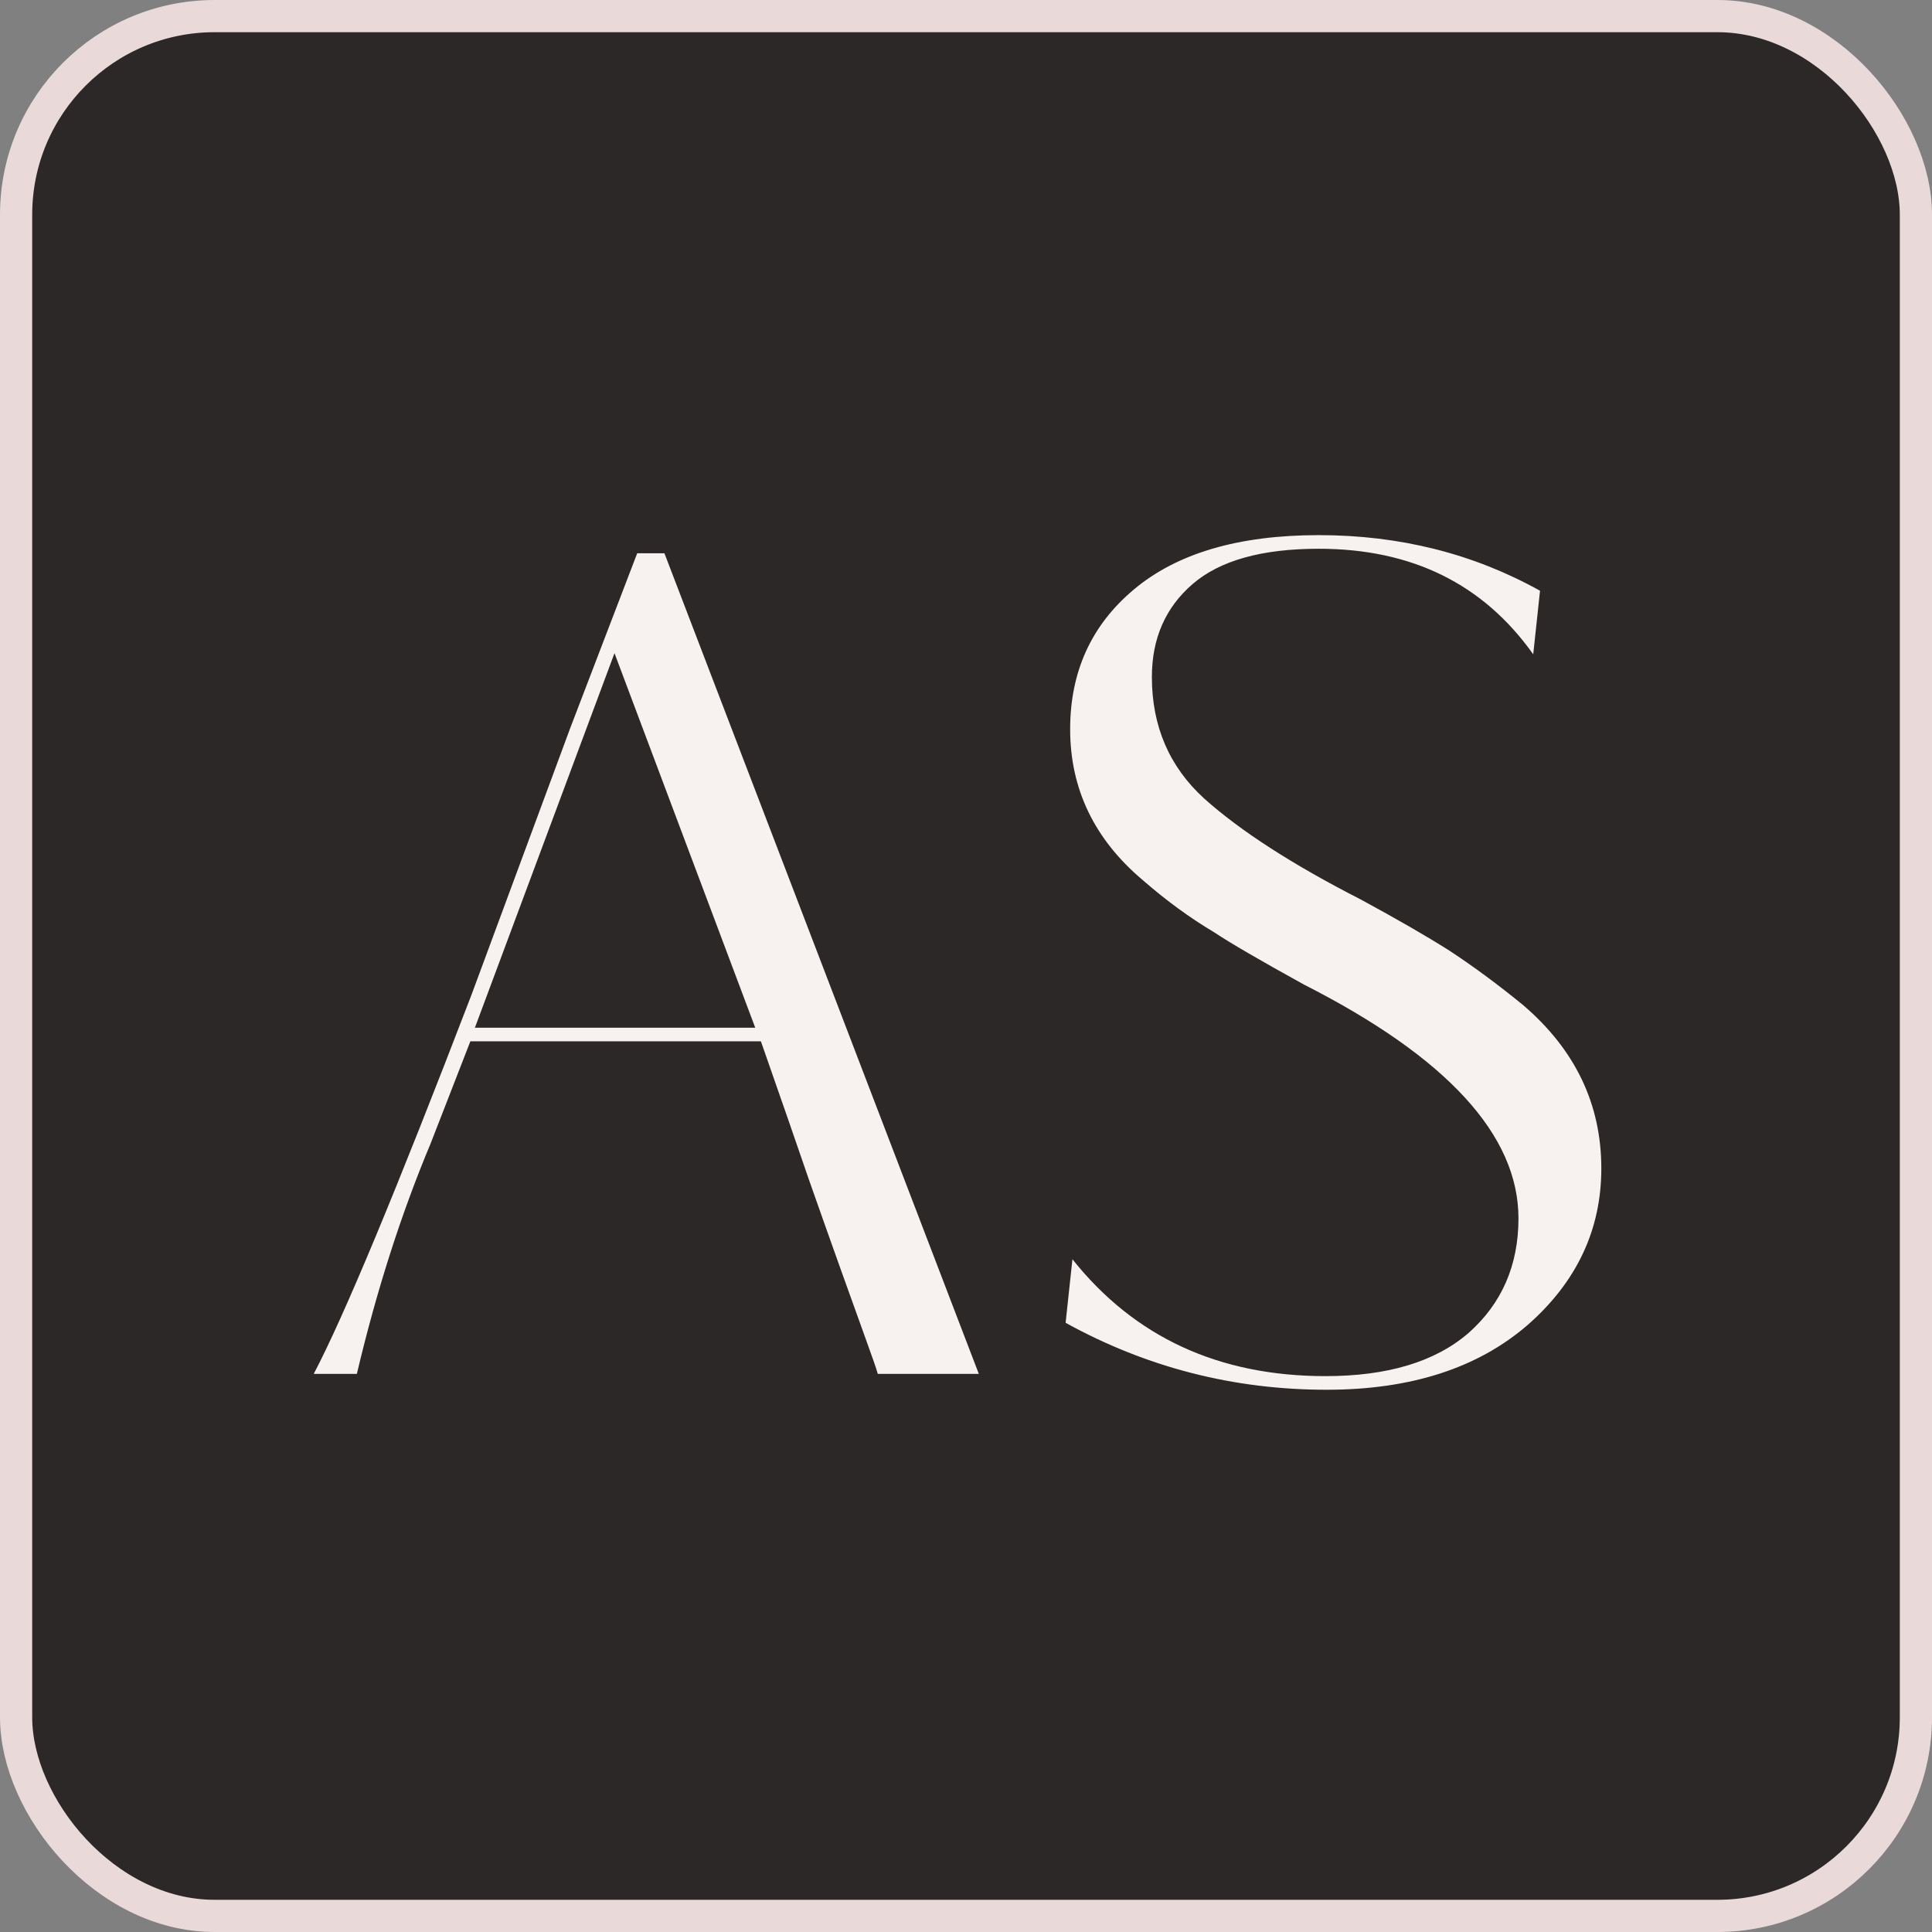
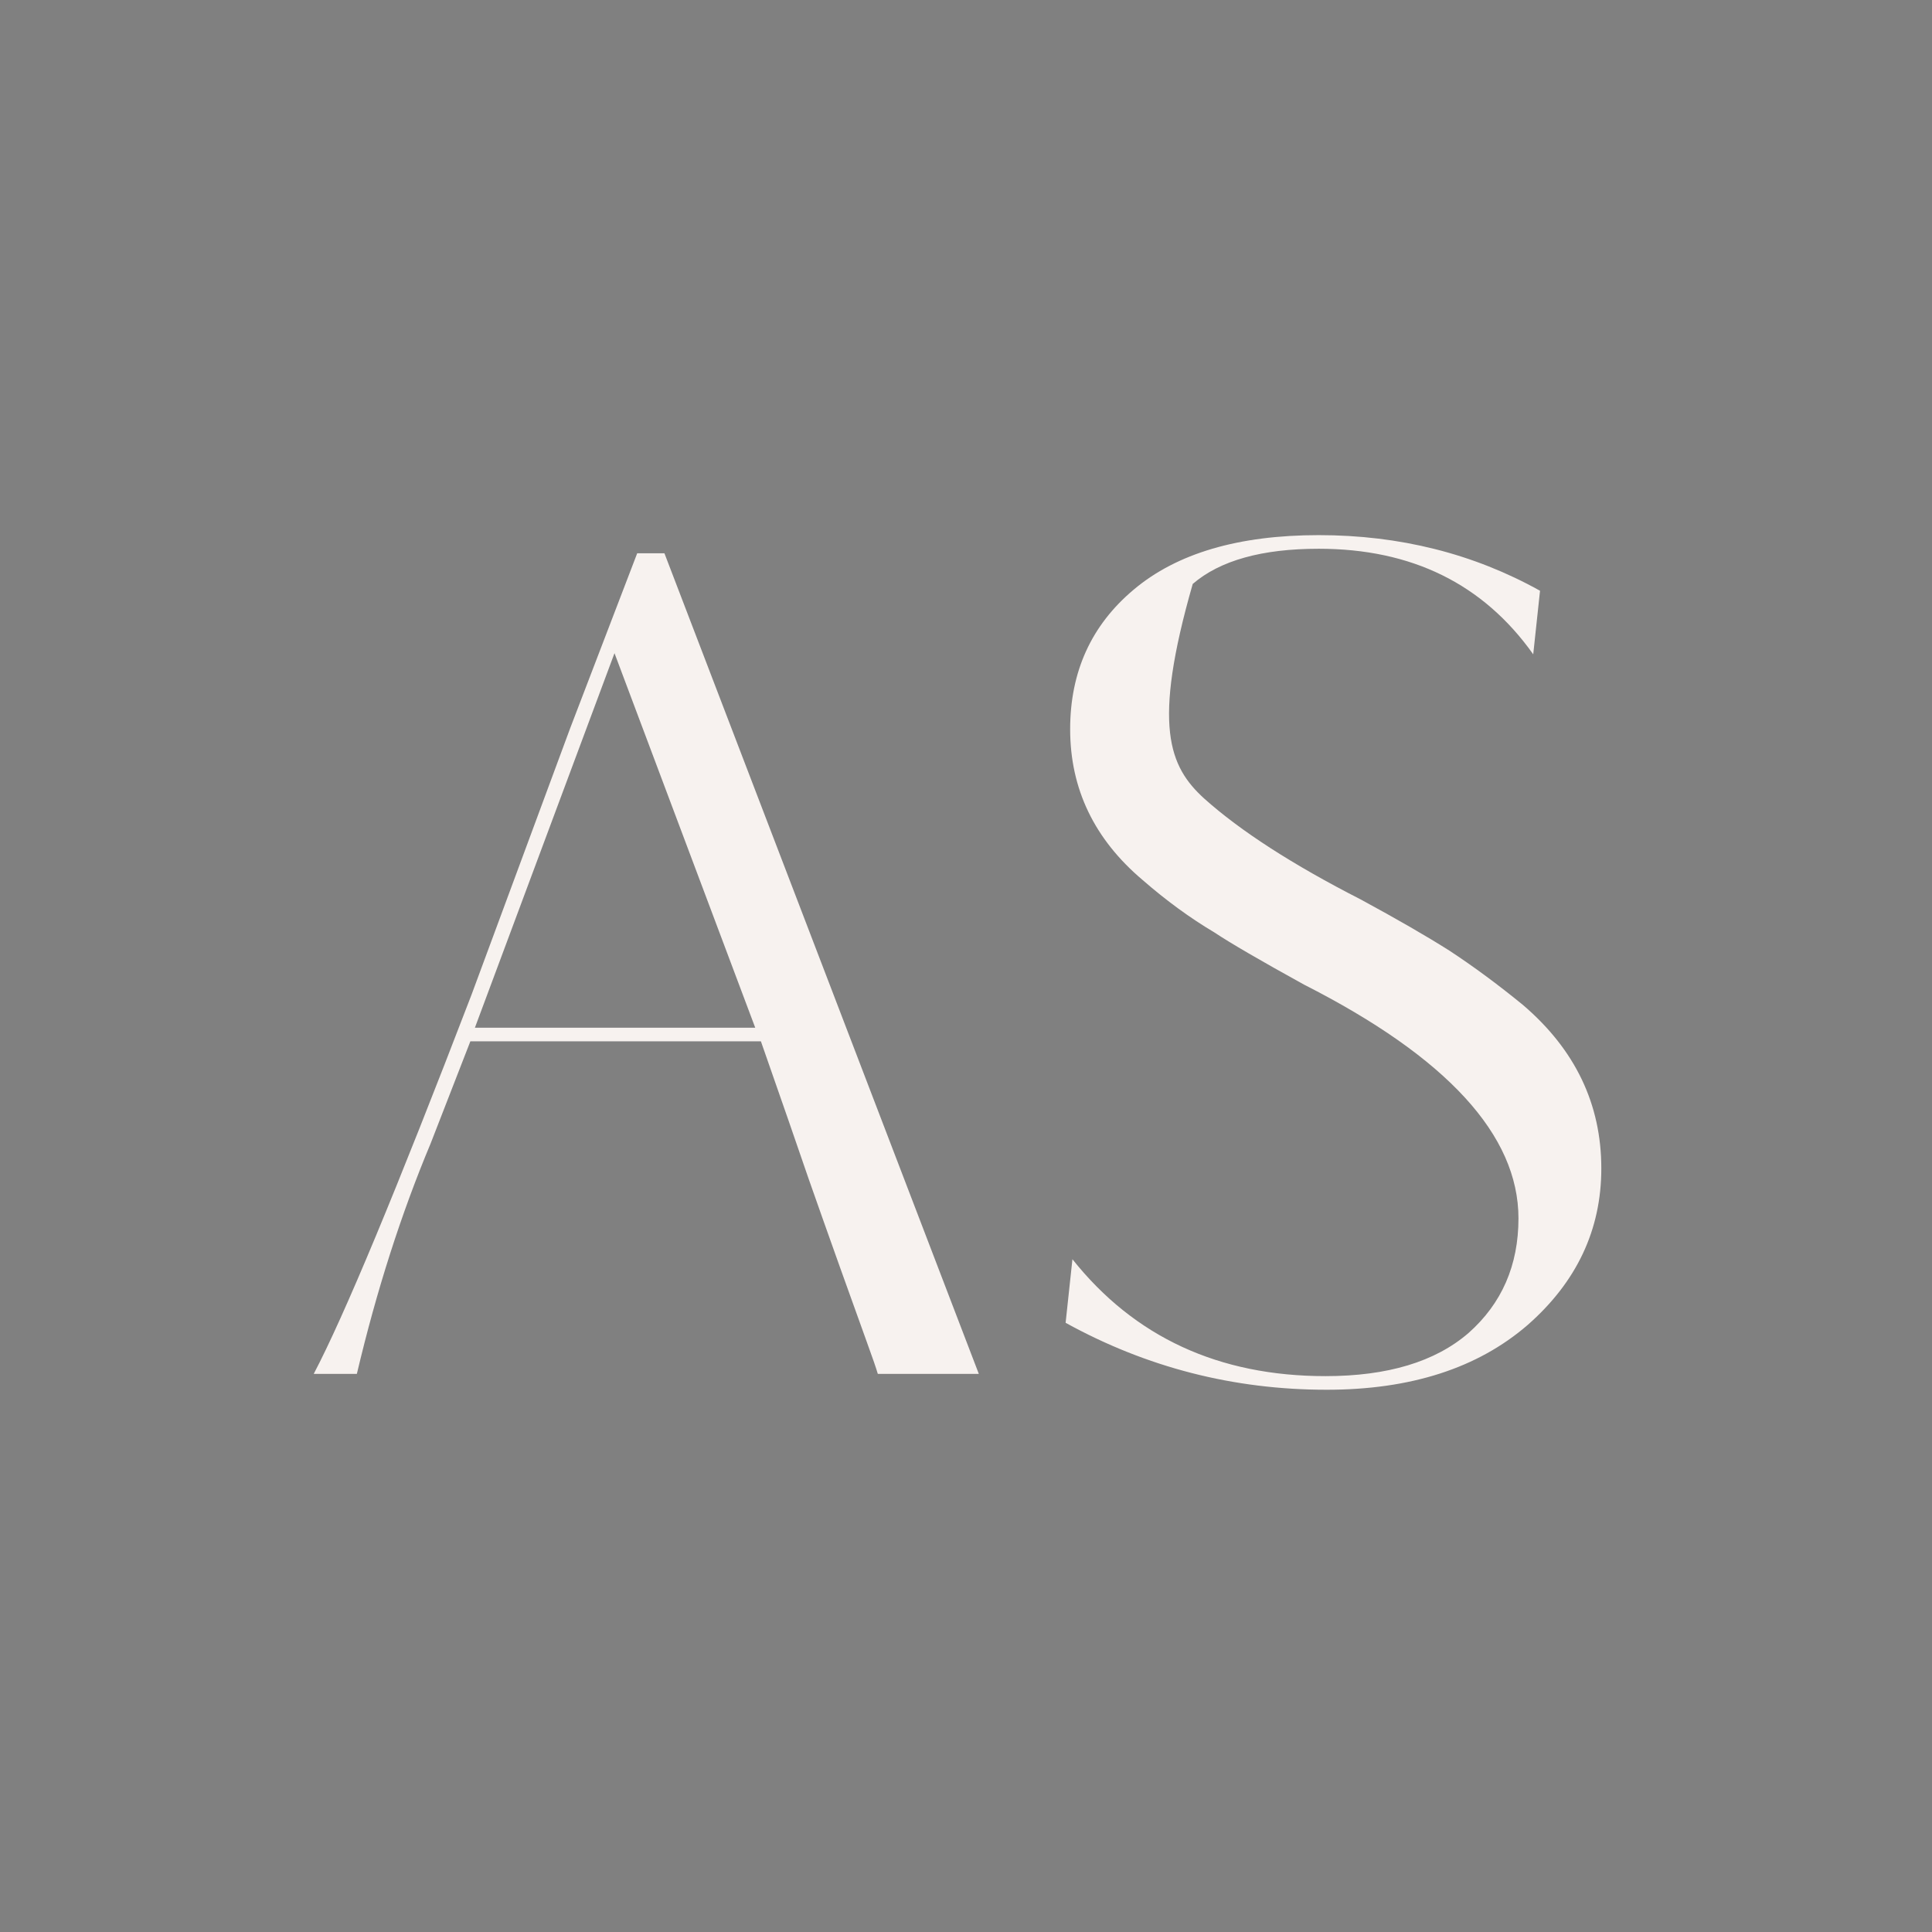
<svg xmlns="http://www.w3.org/2000/svg" width="180" height="180" viewBox="0 0 180 180" fill="none">
  <rect x="0" y="0" width="180" height="180" fill="#808080" stroke="none" />
-   <rect x="3" y="3" width="174" height="174" rx="57" stroke="#E2C6C6" stroke-width="6" />
-   <rect x="1.5" y="1.5" width="177" height="177" rx="18.5" fill="#2C2828" stroke="#E9D9D9" stroke-width="3" />
-   <path d="M59.366 51.549H61.904L91.194 128H81.783C81.642 127.507 81.29 126.484 80.725 124.934C80.162 123.383 79.351 121.127 78.293 118.166C77.236 115.205 76.249 112.421 75.333 109.813C74.346 106.922 72.865 102.657 70.892 97.018H43.822L40.121 106.535C37.372 113.091 35.081 120.246 33.248 128H29.23C32.049 122.642 36.949 110.87 43.928 92.683L53.127 67.833L59.366 51.549ZM44.245 95.749H70.363L57.251 60.855L44.245 95.749ZM149.191 108.861C149.191 114.571 146.9 119.435 142.318 123.453C137.665 127.471 131.427 129.48 123.602 129.48C114.931 129.48 106.824 127.401 99.281 123.242L99.916 117.32C105.696 124.581 113.556 128.211 123.496 128.211C129.277 128.211 133.718 126.872 136.819 124.193C139.921 121.444 141.472 117.884 141.472 113.513C141.472 105.759 134.81 98.498 121.487 91.731C117.398 89.475 114.614 87.854 113.133 86.867C110.878 85.527 108.657 83.906 106.472 82.003C101.96 78.196 99.704 73.508 99.704 67.939C99.704 62.582 101.678 58.246 105.626 54.933C109.644 51.549 115.389 49.857 122.862 49.857C130.404 49.857 137.278 51.584 143.481 55.039L142.847 60.96C138.194 54.404 131.532 51.126 122.862 51.126C117.575 51.126 113.662 52.219 111.124 54.404C108.587 56.59 107.318 59.48 107.318 63.075C107.318 67.657 108.939 71.429 112.182 74.389C115.566 77.421 120.43 80.558 126.774 83.8C130.158 85.633 132.907 87.219 135.022 88.559C137.278 90.039 139.569 91.731 141.895 93.634C146.759 97.793 149.191 102.869 149.191 108.861Z" fill="#F7F2EF" />
+   <path d="M59.366 51.549H61.904L91.194 128H81.783C81.642 127.507 81.29 126.484 80.725 124.934C80.162 123.383 79.351 121.127 78.293 118.166C77.236 115.205 76.249 112.421 75.333 109.813C74.346 106.922 72.865 102.657 70.892 97.018H43.822L40.121 106.535C37.372 113.091 35.081 120.246 33.248 128H29.23C32.049 122.642 36.949 110.87 43.928 92.683L53.127 67.833L59.366 51.549ZM44.245 95.749H70.363L57.251 60.855L44.245 95.749ZM149.191 108.861C149.191 114.571 146.9 119.435 142.318 123.453C137.665 127.471 131.427 129.48 123.602 129.48C114.931 129.48 106.824 127.401 99.281 123.242L99.916 117.32C105.696 124.581 113.556 128.211 123.496 128.211C129.277 128.211 133.718 126.872 136.819 124.193C139.921 121.444 141.472 117.884 141.472 113.513C141.472 105.759 134.81 98.498 121.487 91.731C117.398 89.475 114.614 87.854 113.133 86.867C110.878 85.527 108.657 83.906 106.472 82.003C101.96 78.196 99.704 73.508 99.704 67.939C99.704 62.582 101.678 58.246 105.626 54.933C109.644 51.549 115.389 49.857 122.862 49.857C130.404 49.857 137.278 51.584 143.481 55.039L142.847 60.96C138.194 54.404 131.532 51.126 122.862 51.126C117.575 51.126 113.662 52.219 111.124 54.404C107.318 67.657 108.939 71.429 112.182 74.389C115.566 77.421 120.43 80.558 126.774 83.8C130.158 85.633 132.907 87.219 135.022 88.559C137.278 90.039 139.569 91.731 141.895 93.634C146.759 97.793 149.191 102.869 149.191 108.861Z" fill="#F7F2EF" />
</svg>